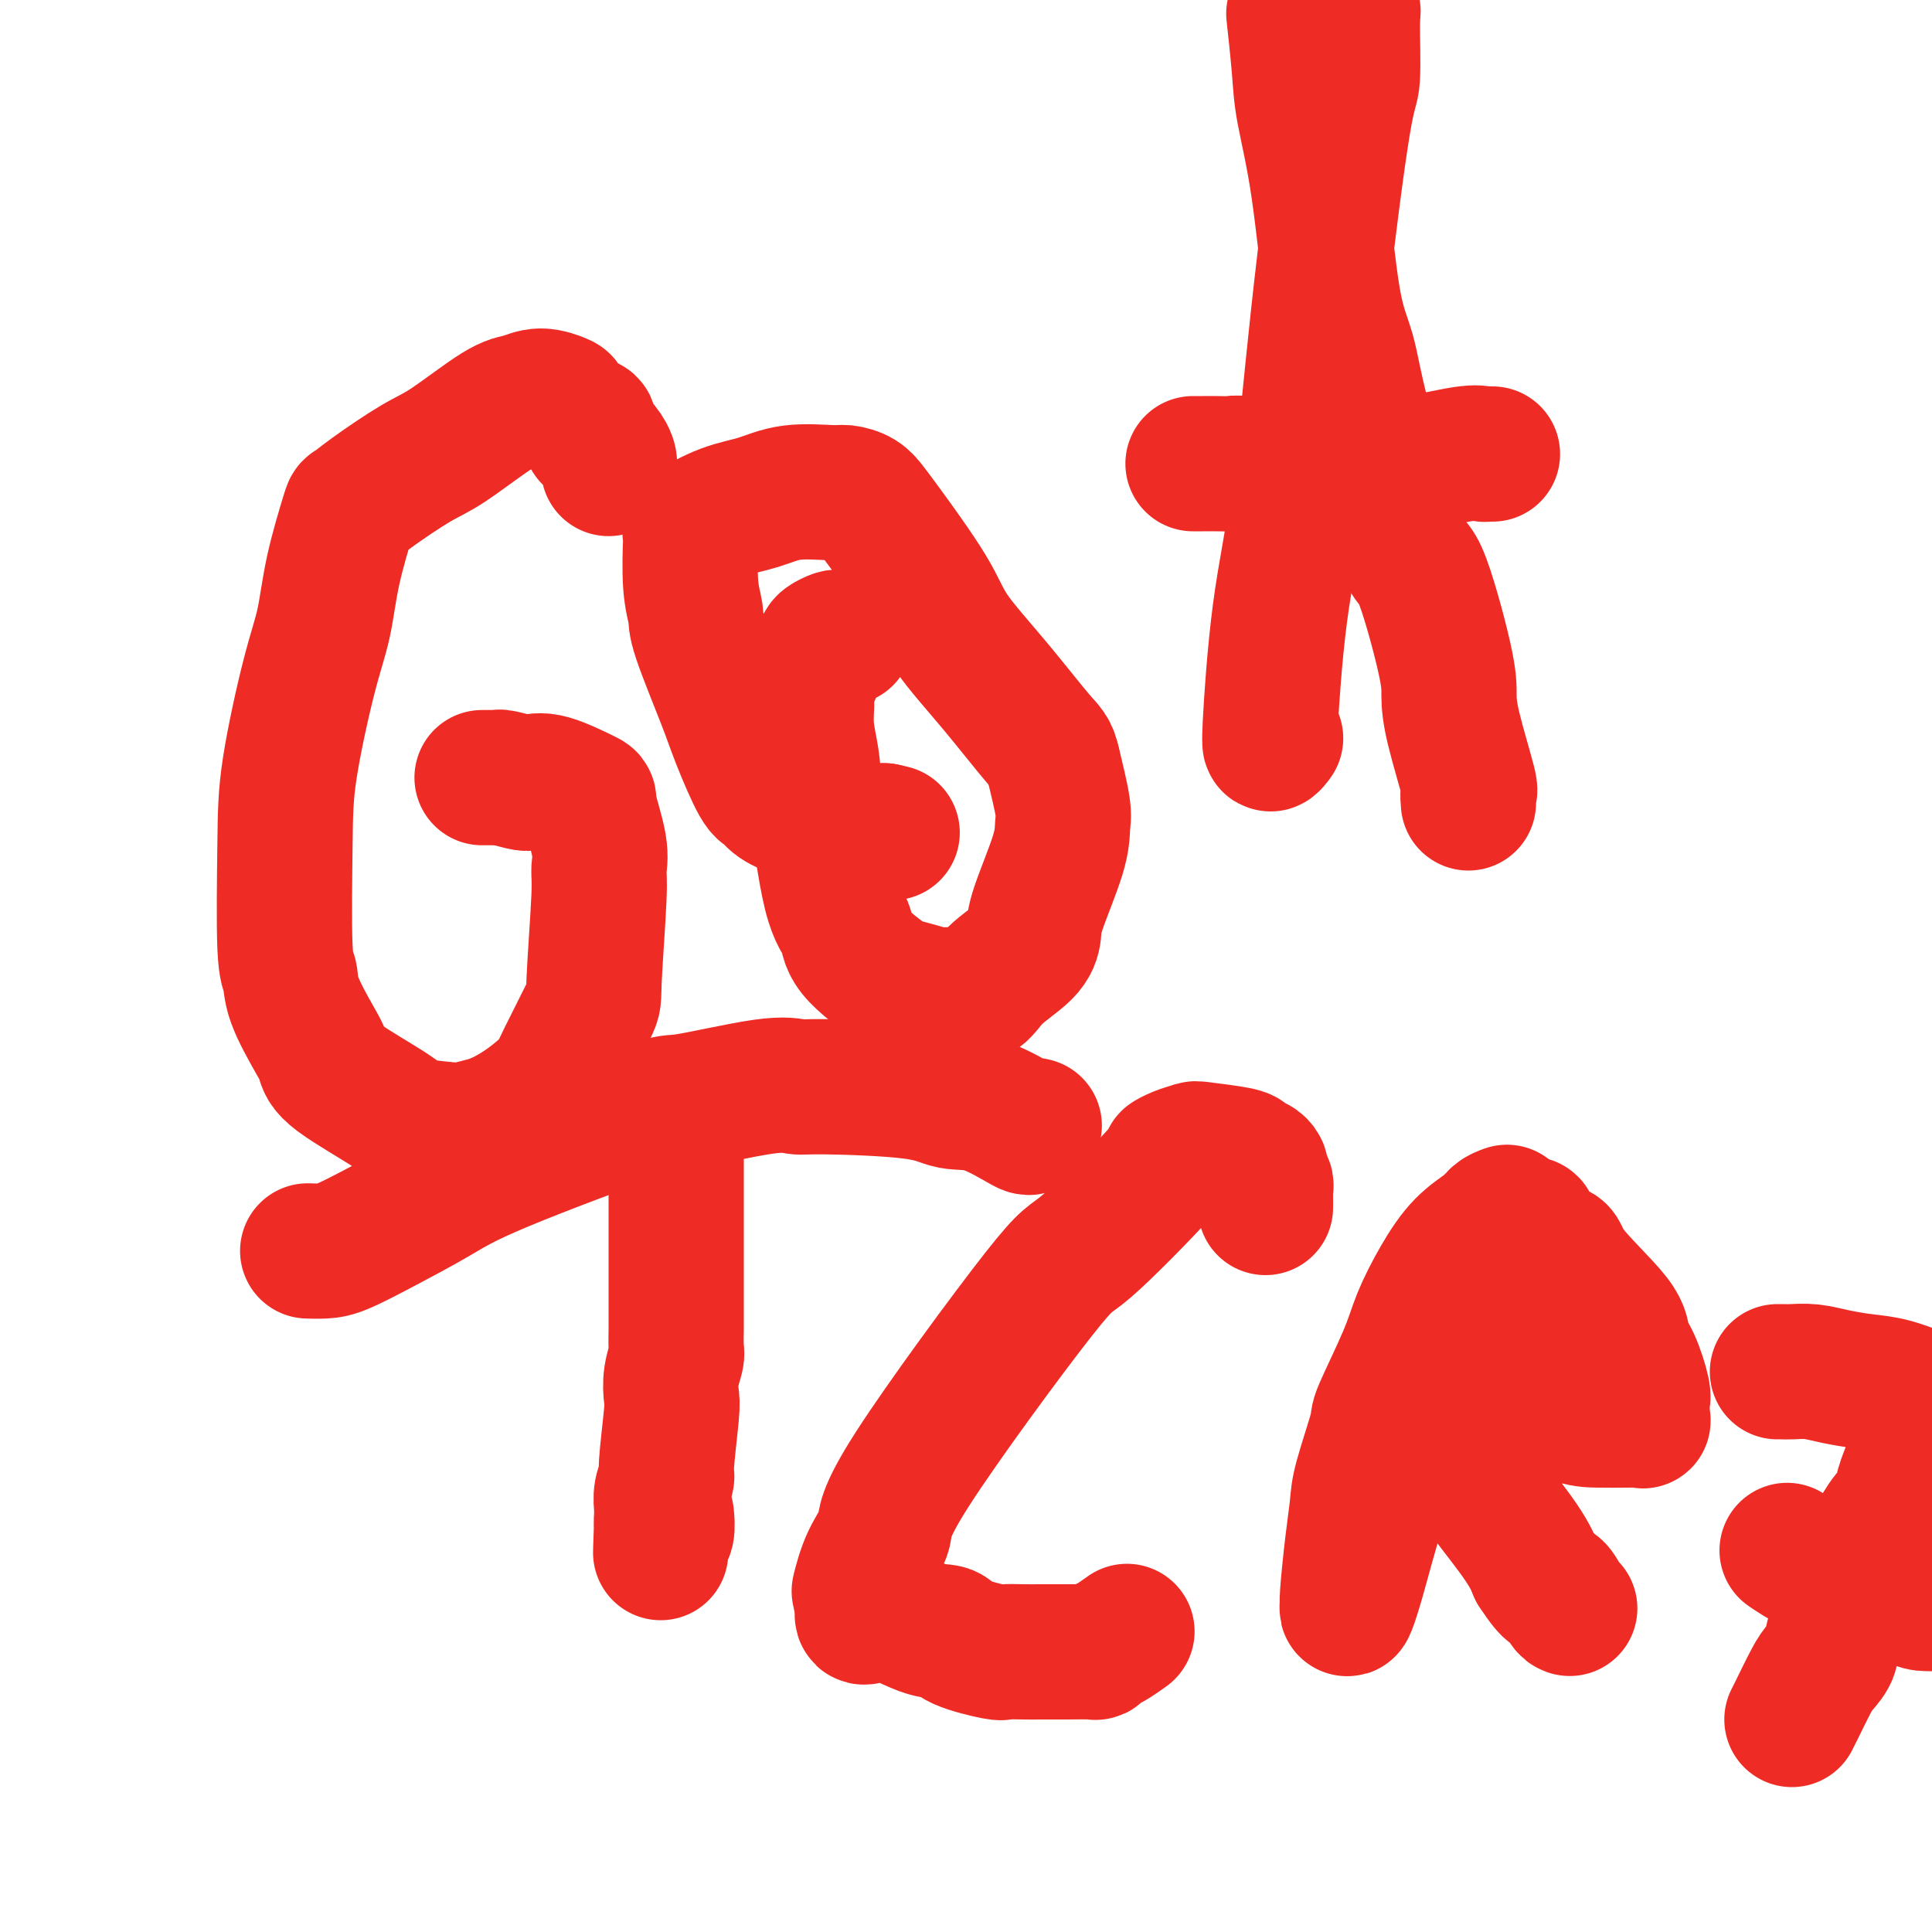
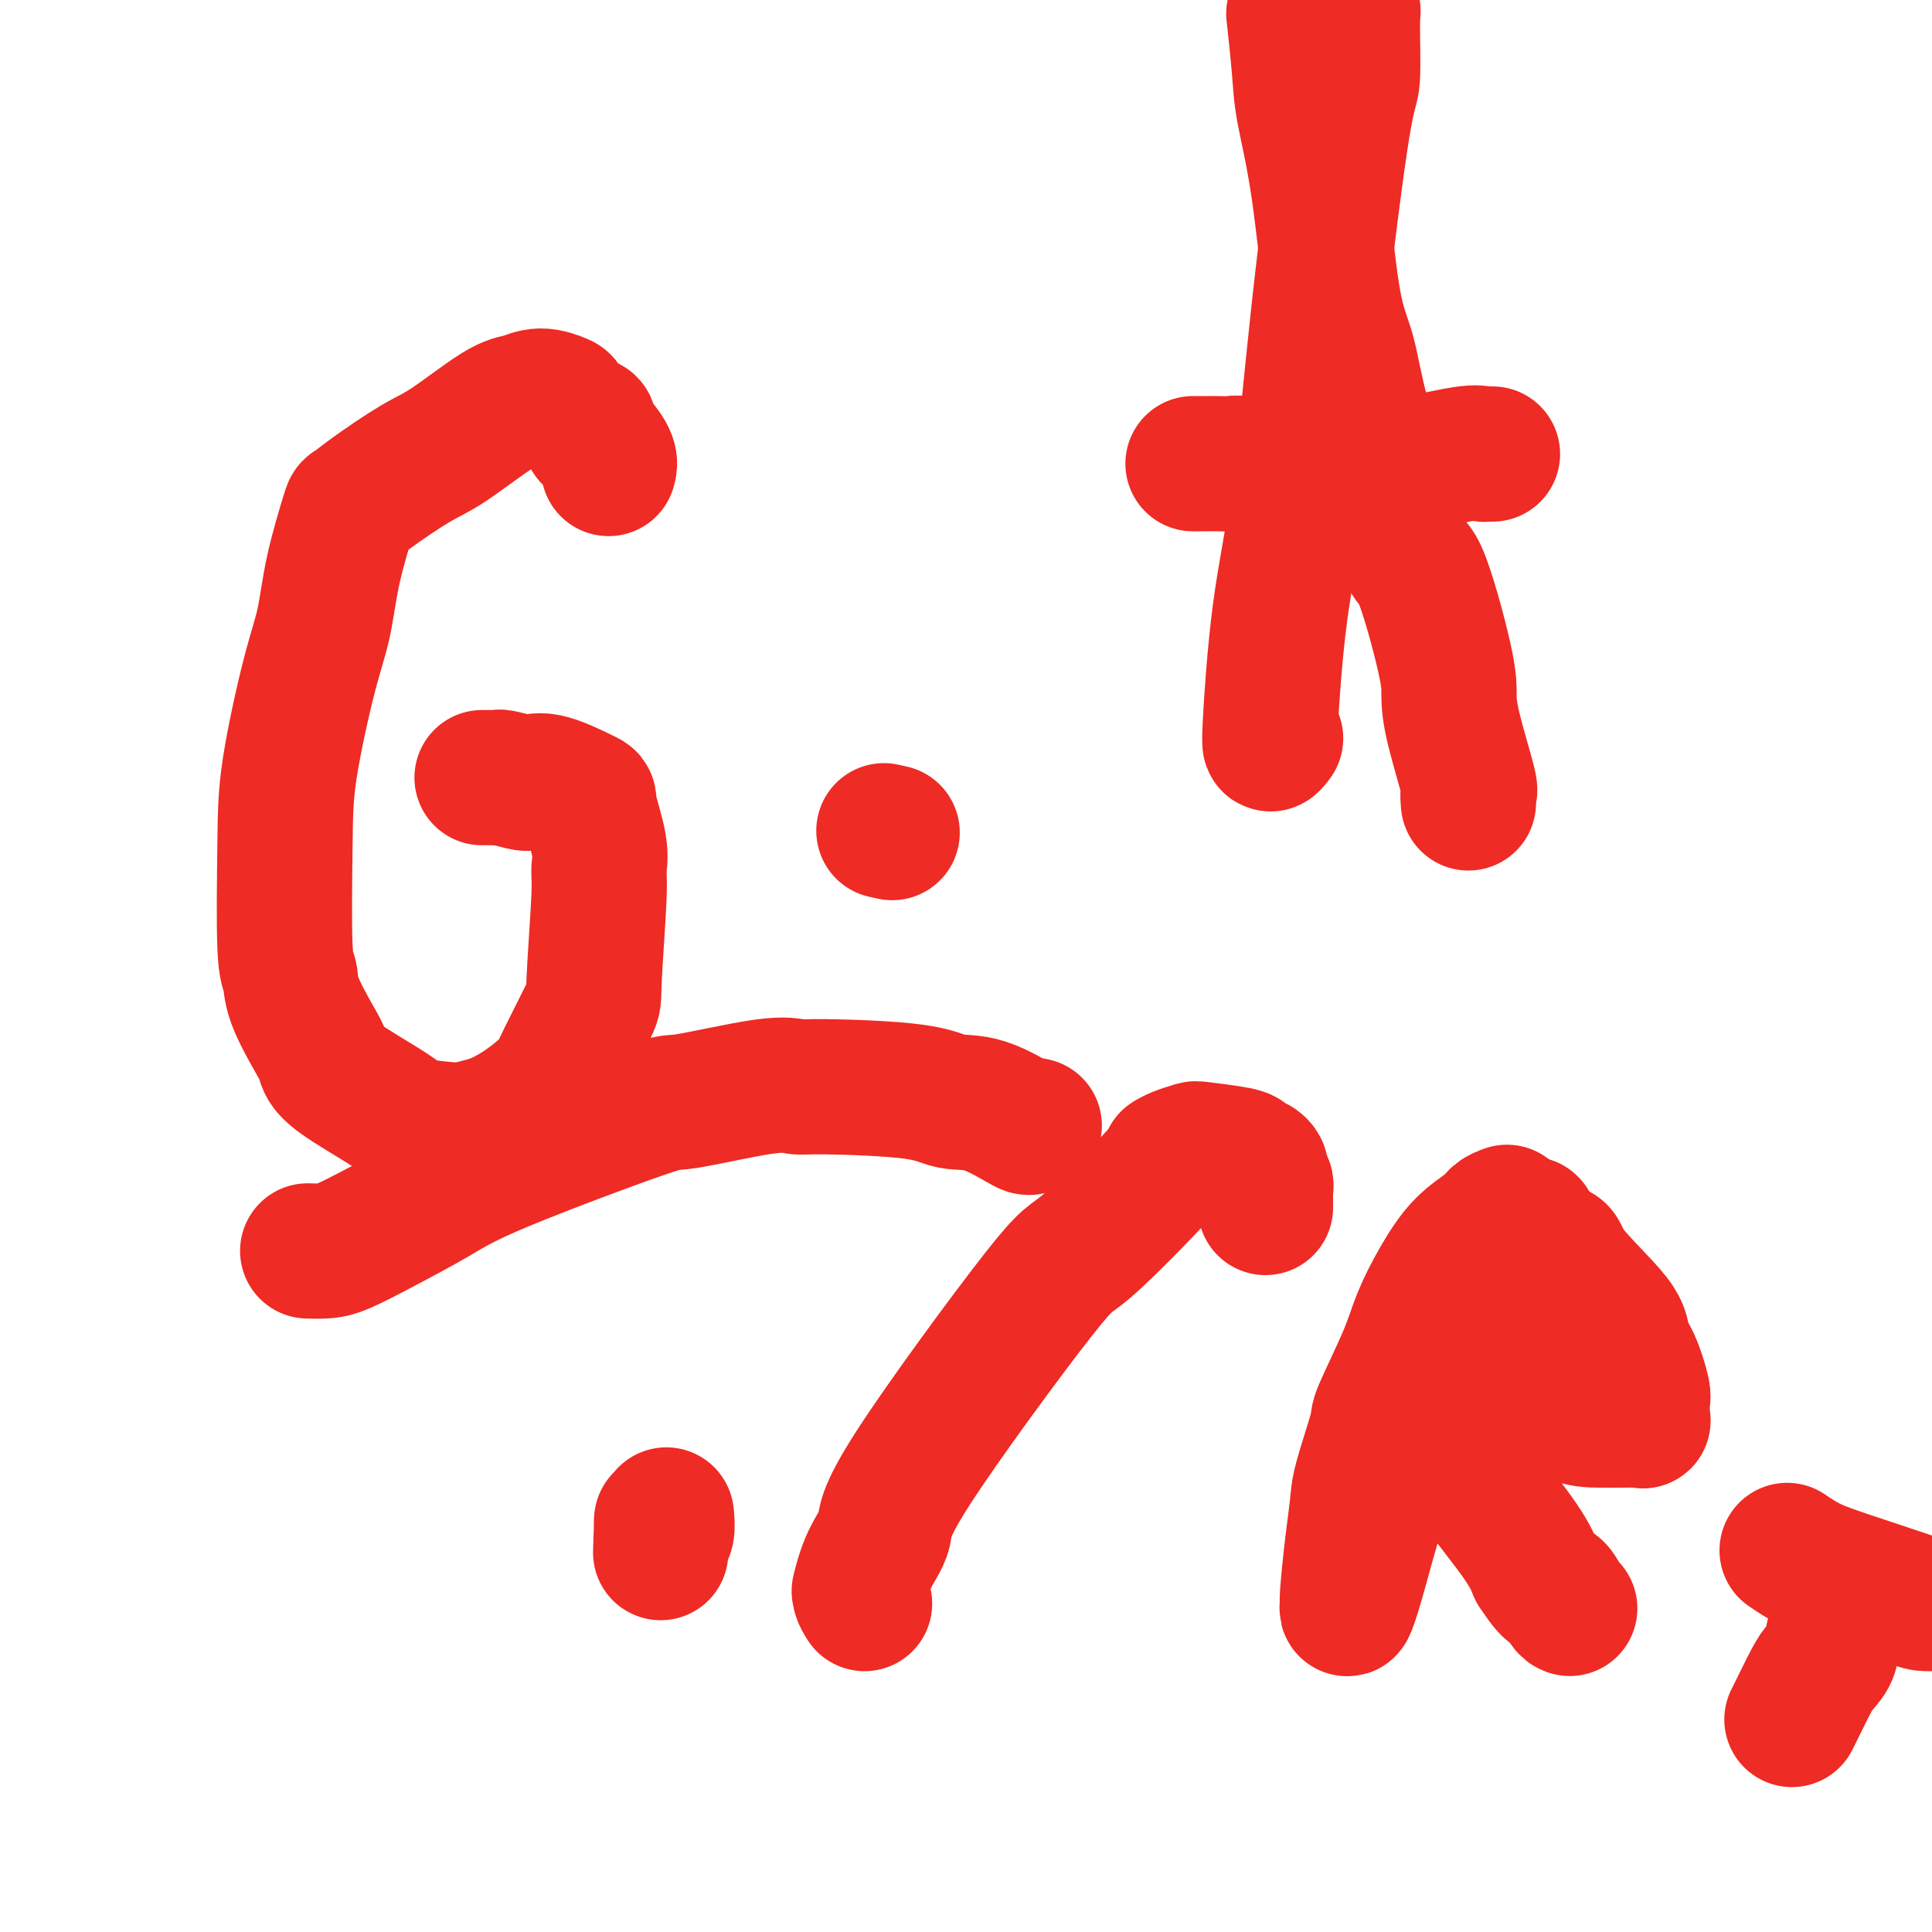
<svg xmlns="http://www.w3.org/2000/svg" viewBox="0 0 400 400" version="1.1">
  <g fill="none" stroke="#EE2B24" stroke-width="28" stroke-linecap="round" stroke-linejoin="round">
    <path d="M126,97c0.163,-0.551 0.326,-1.101 0,-2c-0.326,-0.899 -1.142,-2.146 -2,-3c-0.858,-0.854 -1.757,-1.313 -2,-2c-0.243,-0.687 0.172,-1.600 0,-2c-0.172,-0.400 -0.930,-0.286 -2,-1c-1.070,-0.714 -2.451,-2.257 -3,-3c-0.549,-0.743 -0.267,-0.687 -1,-1c-0.733,-0.313 -2.480,-0.996 -4,-1c-1.520,-0.004 -2.812,0.670 -4,1c-1.188,0.330 -2.273,0.317 -5,2c-2.727,1.683 -7.096,5.063 -10,7c-2.904,1.937 -4.343,2.432 -7,4c-2.657,1.568 -6.532,4.209 -9,6c-2.468,1.791 -3.530,2.732 -4,3c-0.470,0.268 -0.346,-0.138 -1,2c-0.654,2.138 -2.084,6.819 -3,11c-0.916,4.181 -1.318,7.863 -2,11c-0.682,3.137 -1.643,5.731 -3,11c-1.357,5.269 -3.109,13.213 -4,19c-0.891,5.787 -0.919,9.416 -1,16c-0.081,6.584 -0.214,16.123 0,21c0.214,4.877 0.776,5.091 1,6c0.224,0.909 0.109,2.512 1,5c0.891,2.488 2.789,5.860 4,8c1.211,2.140 1.737,3.046 2,4c0.263,0.954 0.264,1.955 3,4c2.736,2.045 8.208,5.134 11,7c2.792,1.866 2.903,2.511 5,3c2.097,0.489 6.180,0.824 8,1c1.820,0.176 1.377,0.193 2,0c0.623,-0.193 2.311,-0.597 4,-1" />
    <path d="M100,233c4.426,-1.140 8.491,-3.989 11,-6c2.509,-2.011 3.461,-3.182 4,-4c0.539,-0.818 0.666,-1.281 2,-4c1.334,-2.719 3.876,-7.692 5,-10c1.124,-2.308 0.829,-1.950 1,-6c0.171,-4.050 0.808,-12.508 1,-17c0.192,-4.492 -0.062,-5.019 0,-6c0.062,-0.981 0.441,-2.417 0,-5c-0.441,-2.583 -1.701,-6.313 -2,-8c-0.299,-1.687 0.365,-1.331 -1,-2c-1.365,-0.669 -4.758,-2.361 -7,-3c-2.242,-0.639 -3.335,-0.224 -4,0c-0.665,0.224 -0.904,0.256 -2,0c-1.096,-0.256 -3.051,-0.801 -4,-1c-0.949,-0.199 -0.894,-0.053 -1,0c-0.106,0.053 -0.375,0.014 -1,0c-0.625,-0.014 -1.607,-0.004 -2,0c-0.393,0.004 -0.196,0.002 0,0" />
-     <path d="M175,132c-0.366,0.025 -0.731,0.049 -1,0c-0.269,-0.049 -0.440,-0.173 -1,0c-0.560,0.173 -1.509,0.642 -2,1c-0.491,0.358 -0.524,0.607 -1,2c-0.476,1.393 -1.395,3.932 -2,5c-0.605,1.068 -0.895,0.664 -1,1c-0.105,0.336 -0.025,1.411 0,2c0.025,0.589 -0.006,0.692 0,1c0.006,0.308 0.048,0.820 0,2c-0.048,1.180 -0.188,3.028 0,5c0.188,1.972 0.702,4.068 1,6c0.298,1.932 0.378,3.698 1,9c0.622,5.302 1.785,14.138 3,19c1.215,4.862 2.481,5.750 3,7c0.519,1.250 0.292,2.861 2,5c1.708,2.139 5.351,4.807 7,6c1.649,1.193 1.306,0.911 2,1c0.694,0.089 2.426,0.549 4,1c1.574,0.451 2.988,0.894 4,1c1.012,0.106 1.620,-0.124 3,0c1.380,0.124 3.533,0.602 5,0c1.467,-0.602 2.250,-2.285 4,-4c1.750,-1.715 4.469,-3.464 6,-5c1.531,-1.536 1.876,-2.861 2,-4c0.124,-1.139 0.028,-2.093 1,-5c0.972,-2.907 3.013,-7.769 4,-11c0.987,-3.231 0.920,-4.831 1,-6c0.080,-1.169 0.309,-1.905 0,-4c-0.309,-2.095 -1.154,-5.547 -2,-9" />
-     <path d="M218,158c-0.577,-2.630 -1.019,-2.704 -3,-5c-1.981,-2.296 -5.500,-6.813 -9,-11c-3.500,-4.187 -6.981,-8.042 -9,-11c-2.019,-2.958 -2.575,-5.017 -5,-9c-2.425,-3.983 -6.717,-9.890 -9,-13c-2.283,-3.110 -2.555,-3.424 -3,-4c-0.445,-0.576 -1.061,-1.416 -2,-2c-0.939,-0.584 -2.202,-0.912 -3,-1c-0.798,-0.088 -1.133,0.065 -3,0c-1.867,-0.065 -5.266,-0.346 -8,0c-2.734,0.346 -4.803,1.320 -7,2c-2.197,0.680 -4.522,1.066 -7,2c-2.478,0.934 -5.109,2.414 -6,3c-0.891,0.586 -0.044,0.276 0,0c0.044,-0.276 -0.716,-0.520 -1,0c-0.284,0.520 -0.091,1.803 0,2c0.091,0.197 0.080,-0.692 0,1c-0.080,1.692 -0.228,5.966 0,9c0.228,3.034 0.831,4.827 1,6c0.169,1.173 -0.095,1.724 1,5c1.095,3.276 3.551,9.276 5,13c1.449,3.724 1.892,5.173 3,8c1.108,2.827 2.883,7.032 4,9c1.117,1.968 1.578,1.698 2,2c0.422,0.302 0.804,1.176 2,2c1.196,0.824 3.204,1.598 4,2c0.796,0.402 0.379,0.434 2,1c1.621,0.566 5.280,1.667 7,2c1.720,0.333 1.502,-0.103 2,0c0.498,0.103 1.714,0.744 3,1c1.286,0.256 2.643,0.128 4,0" />
    <path d="M183,172c3.000,0.667 1.500,0.333 0,0" />
    <path d="M264,153c-0.031,0.043 -0.062,0.085 0,0c0.062,-0.085 0.217,-0.298 0,0c-0.217,0.298 -0.806,1.107 -1,1c-0.194,-0.107 0.007,-1.131 0,-1c-0.007,0.131 -0.224,1.418 0,-3c0.224,-4.418 0.887,-14.540 2,-23c1.113,-8.460 2.676,-15.258 4,-25c1.324,-9.742 2.409,-22.428 4,-37c1.591,-14.572 3.689,-31.032 5,-39c1.311,-7.968 1.834,-7.445 2,-10c0.166,-2.555 -0.027,-8.188 0,-11c0.027,-2.812 0.274,-2.805 0,-3c-0.274,-0.195 -1.068,-0.594 -2,-1c-0.932,-0.406 -2.002,-0.821 -3,-1c-0.998,-0.179 -1.924,-0.122 -3,0c-1.076,0.122 -2.301,0.307 -3,1c-0.699,0.693 -0.872,1.892 -1,2c-0.128,0.108 -0.211,-0.875 0,1c0.211,1.875 0.718,6.608 1,10c0.282,3.392 0.341,5.444 1,9c0.659,3.556 1.920,8.616 3,16c1.080,7.384 1.980,17.093 3,23c1.020,5.907 2.159,8.014 3,11c0.841,2.986 1.383,6.853 3,13c1.617,6.147 4.308,14.573 7,23" />
    <path d="M289,109c2.856,8.616 3.494,6.657 5,10c1.506,3.343 3.878,11.990 5,17c1.122,5.010 0.994,6.383 1,8c0.006,1.617 0.145,3.477 1,7c0.855,3.523 2.425,8.707 3,11c0.575,2.293 0.155,1.694 0,2c-0.155,0.306 -0.044,1.516 0,2c0.044,0.484 0.022,0.242 0,0" />
    <path d="M247,96c0.594,0.002 1.188,0.004 2,0c0.812,-0.004 1.842,-0.016 3,0c1.158,0.016 2.443,0.058 3,0c0.557,-0.058 0.385,-0.216 3,0c2.615,0.216 8.016,0.806 10,1c1.984,0.194 0.551,-0.008 2,0c1.449,0.008 5.778,0.226 9,0c3.222,-0.226 5.335,-0.898 7,-1c1.665,-0.102 2.881,0.365 6,0c3.119,-0.365 8.143,-1.562 11,-2c2.857,-0.438 3.549,-0.117 4,0c0.451,0.117 0.660,0.032 1,0c0.340,-0.032 0.811,-0.009 1,0c0.189,0.009 0.094,0.005 0,0" />
    <path d="M64,259c-0.263,-0.008 -0.527,-0.017 0,0c0.527,0.017 1.843,0.059 3,0c1.157,-0.059 2.154,-0.220 4,-1c1.846,-0.780 4.540,-2.178 8,-4c3.460,-1.822 7.685,-4.069 11,-6c3.315,-1.931 5.721,-3.547 14,-7c8.279,-3.453 22.431,-8.744 29,-11c6.569,-2.256 5.555,-1.478 9,-2c3.445,-0.522 11.350,-2.342 16,-3c4.650,-0.658 6.045,-0.152 7,0c0.955,0.152 1.469,-0.049 6,0c4.531,0.049 13.080,0.349 18,1c4.920,0.651 6.212,1.653 8,2c1.788,0.347 4.073,0.041 7,1c2.927,0.959 6.496,3.185 8,4c1.504,0.815 0.943,0.219 1,0c0.057,-0.219 0.730,-0.063 1,0c0.270,0.063 0.135,0.031 0,0" />
-     <path d="M140,237c0.000,0.886 0.000,1.771 0,3c-0.000,1.229 -0.000,2.801 0,4c0.000,1.199 0.000,2.026 0,3c-0.000,0.974 -0.000,2.094 0,3c0.000,0.906 0.000,1.598 0,3c-0.000,1.402 -0.000,3.513 0,5c0.000,1.487 0.000,2.350 0,3c-0.000,0.650 -0.000,1.088 0,3c0.000,1.912 0.001,5.298 0,7c-0.001,1.702 -0.004,1.721 0,2c0.004,0.279 0.015,0.816 0,2c-0.015,1.184 -0.055,3.013 0,4c0.055,0.987 0.207,1.133 0,2c-0.207,0.867 -0.772,2.454 -1,4c-0.228,1.546 -0.117,3.050 0,4c0.117,0.950 0.242,1.347 0,4c-0.242,2.653 -0.849,7.560 -1,10c-0.151,2.440 0.156,2.411 0,3c-0.156,0.589 -0.774,1.797 -1,3c-0.226,1.203 -0.061,2.401 0,3c0.061,0.599 0.017,0.600 0,1c-0.017,0.400 -0.009,1.200 0,2" />
    <path d="M137,315c-0.448,12.245 -0.068,3.859 0,1c0.068,-2.859 -0.178,-0.189 0,1c0.178,1.189 0.779,0.897 1,0c0.221,-0.897 0.063,-2.399 0,-3c-0.063,-0.601 -0.032,-0.300 0,0" />
    <path d="M262,250c-0.002,-0.366 -0.005,-0.732 0,-1c0.005,-0.268 0.016,-0.439 0,-1c-0.016,-0.561 -0.060,-1.513 0,-2c0.060,-0.487 0.223,-0.508 0,-1c-0.223,-0.492 -0.834,-1.455 -1,-2c-0.166,-0.545 0.112,-0.671 0,-1c-0.112,-0.329 -0.615,-0.862 -1,-1c-0.385,-0.138 -0.651,0.120 -1,0c-0.349,-0.120 -0.782,-0.618 -1,-1c-0.218,-0.382 -0.222,-0.648 -2,-1c-1.778,-0.352 -5.331,-0.792 -7,-1c-1.669,-0.208 -1.453,-0.186 -2,0c-0.547,0.186 -1.857,0.537 -3,1c-1.143,0.463 -2.118,1.039 -2,1c0.118,-0.039 1.330,-0.693 -2,3c-3.330,3.693 -11.203,11.734 -15,15c-3.797,3.266 -3.519,1.756 -10,10c-6.481,8.244 -19.722,26.243 -26,36c-6.278,9.757 -5.592,11.272 -6,13c-0.408,1.728 -1.910,3.670 -3,6c-1.090,2.330 -1.766,5.047 -2,6c-0.234,0.953 -0.024,0.141 0,0c0.024,-0.141 -0.136,0.388 0,1c0.136,0.612 0.568,1.306 1,2" />
-     <path d="M179,332c-1.338,4.612 0.318,2.143 3,2c2.682,-0.143 6.390,2.039 9,3c2.610,0.961 4.123,0.702 5,1c0.877,0.298 1.118,1.152 3,2c1.882,0.848 5.404,1.691 7,2c1.596,0.309 1.265,0.083 2,0c0.735,-0.083 2.537,-0.022 4,0c1.463,0.022 2.587,0.007 3,0c0.413,-0.007 0.113,-0.005 1,0c0.887,0.005 2.960,0.014 5,0c2.040,-0.014 4.046,-0.050 5,0c0.954,0.050 0.855,0.185 1,0c0.145,-0.185 0.534,-0.689 1,-1c0.466,-0.311 1.010,-0.430 2,-1c0.990,-0.570 2.426,-1.591 3,-2c0.574,-0.409 0.287,-0.204 0,0" />
    <path d="M312,251c-0.738,0.275 -1.475,0.550 -2,1c-0.525,0.450 -0.837,1.075 -2,2c-1.163,0.925 -3.178,2.151 -5,4c-1.822,1.849 -3.452,4.322 -5,7c-1.548,2.678 -3.014,5.560 -4,8c-0.986,2.440 -1.493,4.439 -3,8c-1.507,3.561 -4.014,8.684 -5,11c-0.986,2.316 -0.450,1.826 -1,4c-0.550,2.174 -2.186,7.012 -3,10c-0.814,2.988 -0.808,4.128 -1,6c-0.192,1.872 -0.583,4.477 -1,8c-0.417,3.523 -0.859,7.963 -1,10c-0.141,2.037 0.021,1.672 0,2c-0.021,0.328 -0.224,1.351 0,1c0.224,-0.351 0.876,-2.074 2,-6c1.124,-3.926 2.721,-10.055 4,-14c1.279,-3.945 2.241,-5.707 3,-7c0.759,-1.293 1.317,-2.119 3,-5c1.683,-2.881 4.493,-7.818 6,-11c1.507,-3.182 1.710,-4.607 3,-8c1.290,-3.393 3.666,-8.752 5,-12c1.334,-3.248 1.626,-4.386 2,-5c0.374,-0.614 0.832,-0.704 2,-2c1.168,-1.296 3.048,-3.799 4,-5c0.952,-1.201 0.976,-1.101 1,-1" />
    <path d="M314,257c4.410,-7.388 2.434,-1.358 3,1c0.566,2.358 3.674,1.044 5,1c1.326,-0.044 0.871,1.182 3,4c2.129,2.818 6.844,7.227 9,10c2.156,2.773 1.755,3.912 2,5c0.245,1.088 1.137,2.127 2,4c0.863,1.873 1.697,4.579 2,6c0.303,1.421 0.075,1.558 0,2c-0.075,0.442 0.003,1.190 0,2c-0.003,0.810 -0.088,1.681 0,2c0.088,0.319 0.349,0.086 0,0c-0.349,-0.086 -1.309,-0.027 -3,0c-1.691,0.027 -4.114,0.021 -6,0c-1.886,-0.021 -3.234,-0.056 -6,-1c-2.766,-0.944 -6.948,-2.798 -9,-4c-2.052,-1.202 -1.973,-1.752 -3,-3c-1.027,-1.248 -3.160,-3.195 -5,-4c-1.840,-0.805 -3.386,-0.467 -4,-1c-0.614,-0.533 -0.294,-1.936 -1,-3c-0.706,-1.064 -2.438,-1.789 -3,-2c-0.562,-0.211 0.046,0.093 0,0c-0.046,-0.093 -0.744,-0.584 -1,0c-0.256,0.584 -0.068,2.242 0,3c0.068,0.758 0.016,0.616 0,2c-0.016,1.384 0.006,4.295 0,6c-0.006,1.705 -0.038,2.205 0,3c0.038,0.795 0.145,1.884 1,4c0.855,2.116 2.456,5.258 3,7c0.544,1.742 0.031,2.084 2,5c1.969,2.916 6.420,8.404 9,12c2.580,3.596 3.290,5.298 4,7" />
    <path d="M318,325c3.585,5.536 3.549,3.876 4,4c0.451,0.124 1.391,2.033 2,3c0.609,0.967 0.888,0.990 1,1c0.112,0.010 0.056,0.005 0,0" />
-     <path d="M368,284c0.287,-0.006 0.575,-0.012 1,0c0.425,0.012 0.989,0.043 2,0c1.011,-0.043 2.471,-0.161 4,0c1.529,0.161 3.128,0.603 5,1c1.872,0.397 4.018,0.751 6,1c1.982,0.249 3.799,0.392 6,1c2.201,0.608 4.786,1.682 6,2c1.214,0.318 1.058,-0.118 1,0c-0.058,0.118 -0.018,0.792 0,1c0.018,0.208 0.015,-0.050 0,0c-0.015,0.050 -0.043,0.408 0,1c0.043,0.592 0.156,1.416 0,2c-0.156,0.584 -0.580,0.927 -1,1c-0.420,0.073 -0.838,-0.123 -1,0c-0.162,0.123 -0.070,0.565 0,2c0.070,1.435 0.119,3.862 0,5c-0.119,1.138 -0.407,0.987 -1,2c-0.593,1.013 -1.492,3.191 -2,5c-0.508,1.809 -0.625,3.250 -1,4c-0.375,0.750 -1.006,0.810 -2,2c-0.994,1.190 -2.349,3.509 -3,5c-0.651,1.491 -0.597,2.152 -1,3c-0.403,0.848 -1.262,1.882 -2,4c-0.738,2.118 -1.354,5.319 -2,7c-0.646,1.681 -1.323,1.840 -2,2" />
    <path d="M381,335c-2.209,4.986 -1.730,5.953 -2,7c-0.270,1.047 -1.288,2.176 -2,3c-0.712,0.824 -1.119,1.345 -2,3c-0.881,1.655 -2.236,4.444 -3,6c-0.764,1.556 -0.936,1.881 -1,2c-0.064,0.119 -0.018,0.034 0,0c0.018,-0.034 0.009,-0.017 0,0" />
    <path d="M370,321c1.547,1.041 3.094,2.083 5,3c1.906,0.917 4.171,1.710 8,3c3.829,1.290 9.223,3.078 12,4c2.777,0.922 2.936,0.978 4,1c1.064,0.022 3.032,0.011 5,0" />
  </g>
</svg>